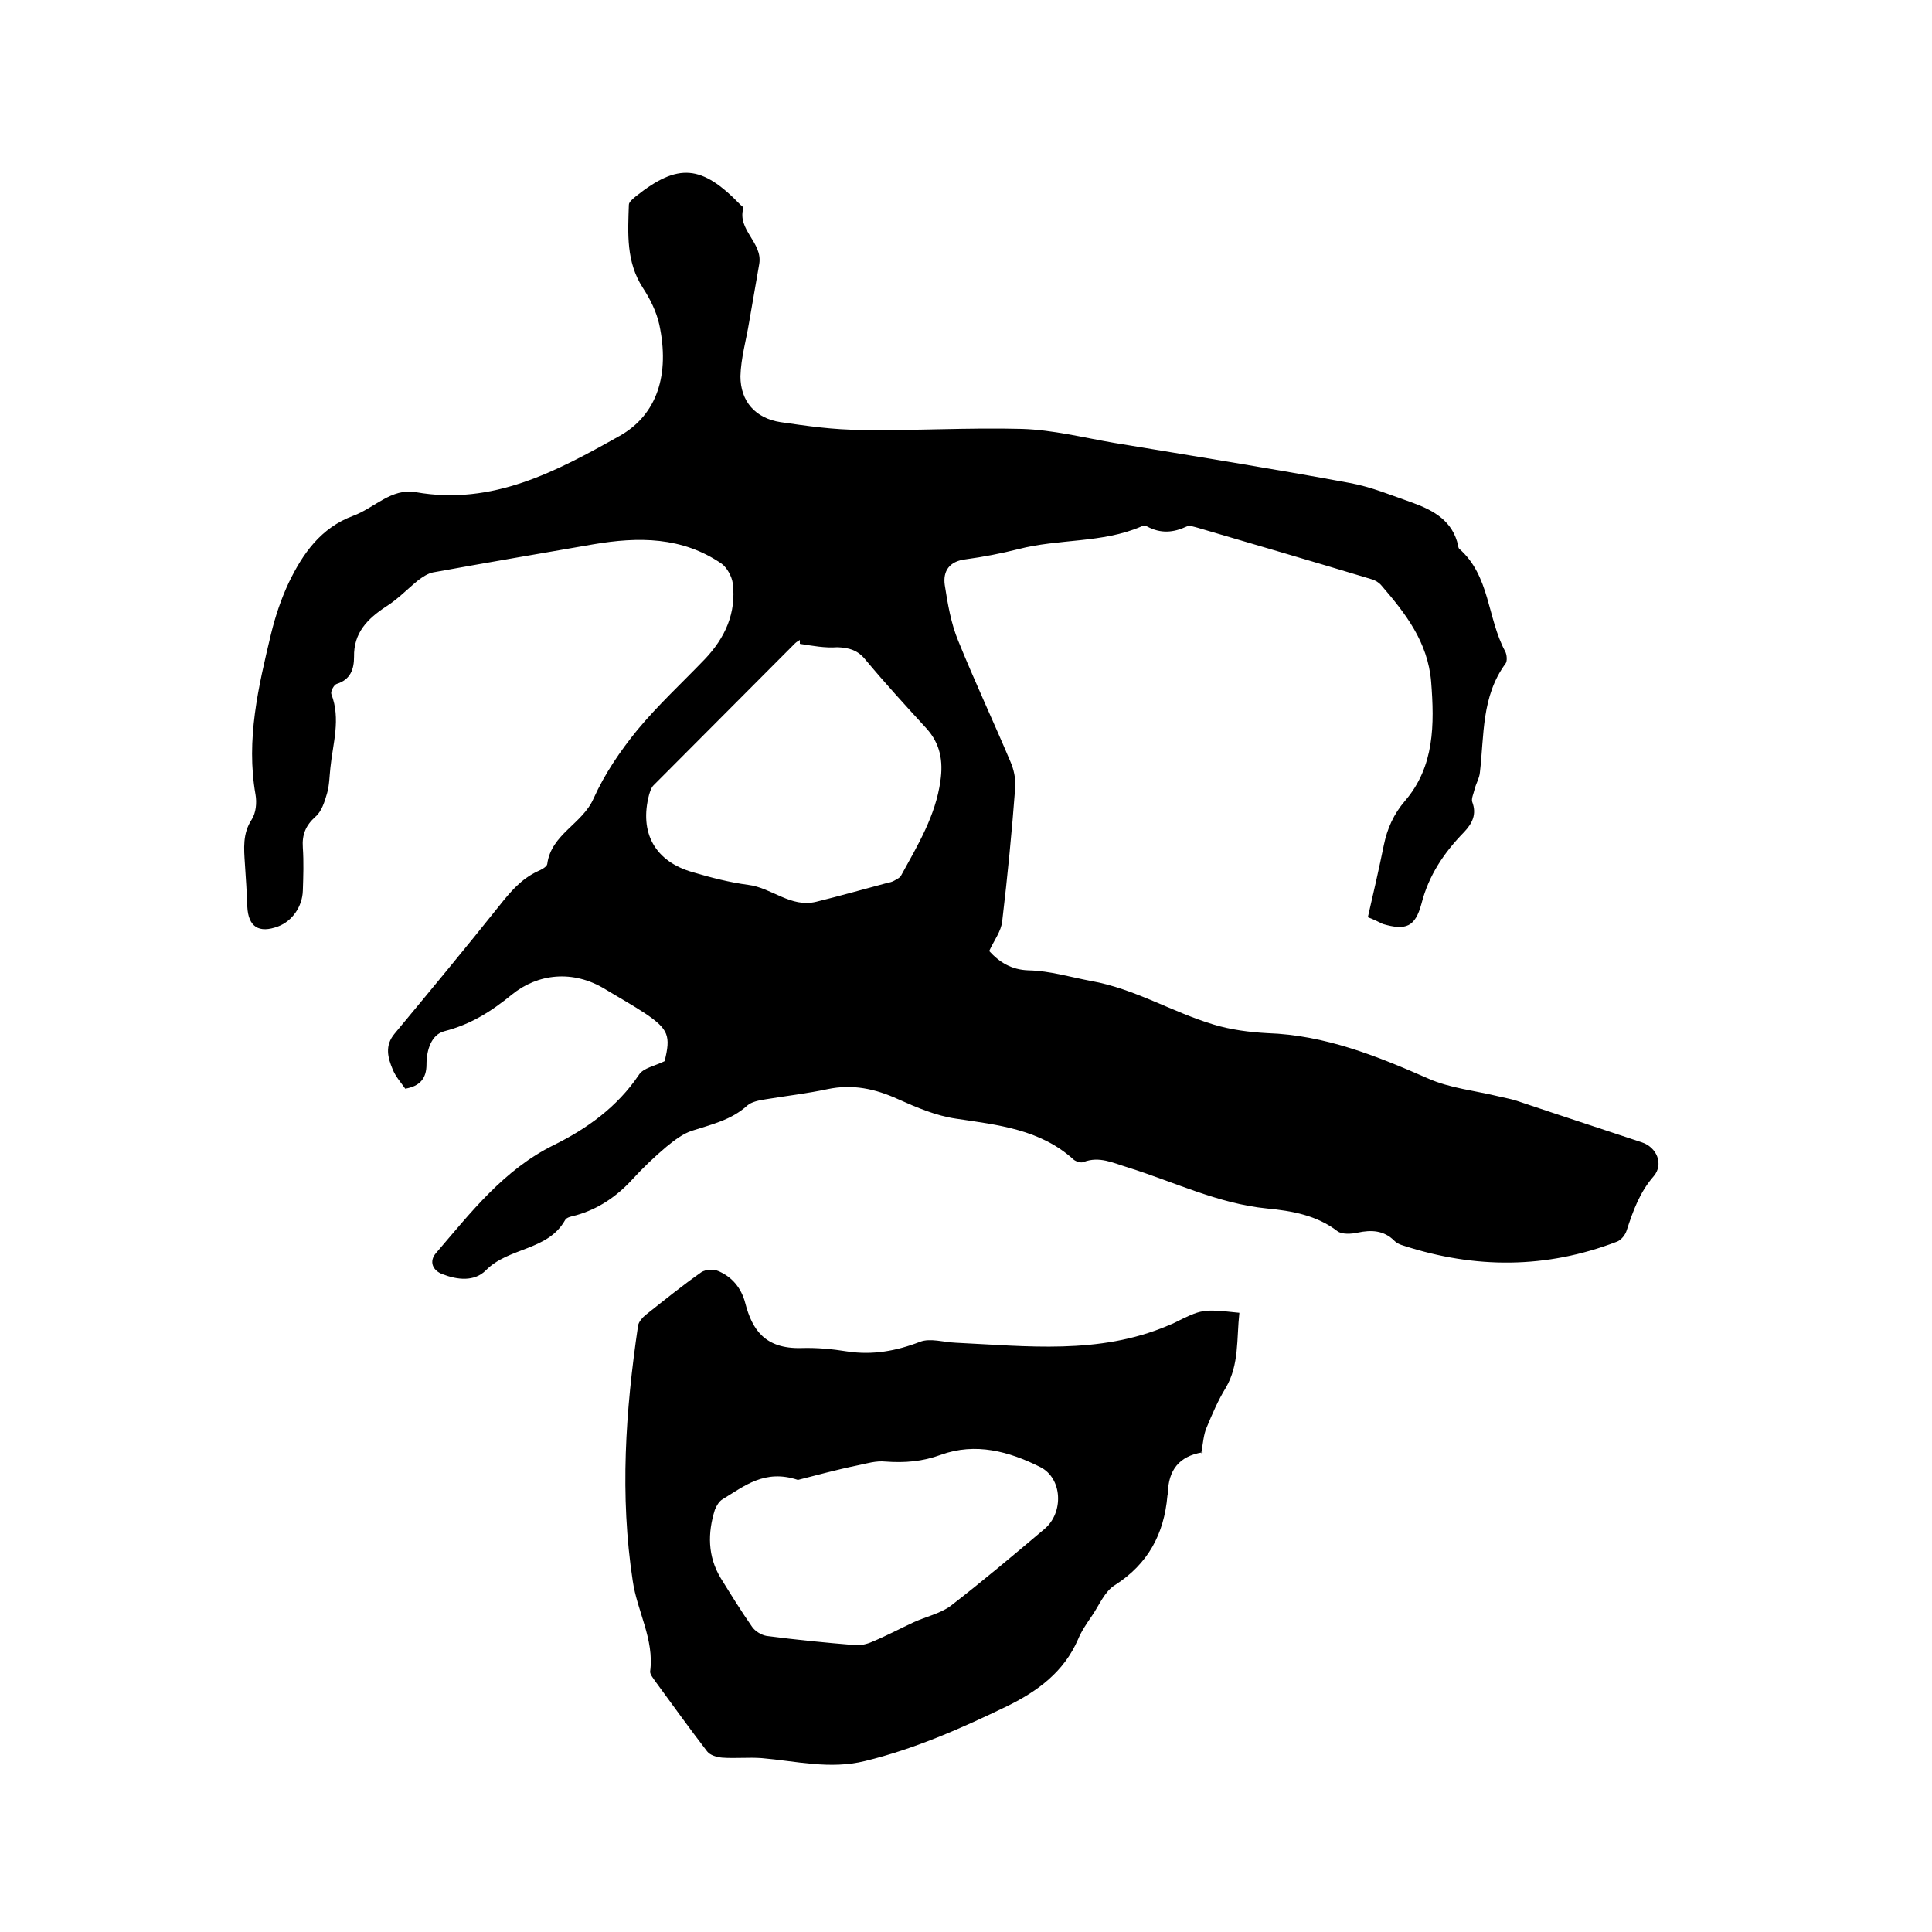
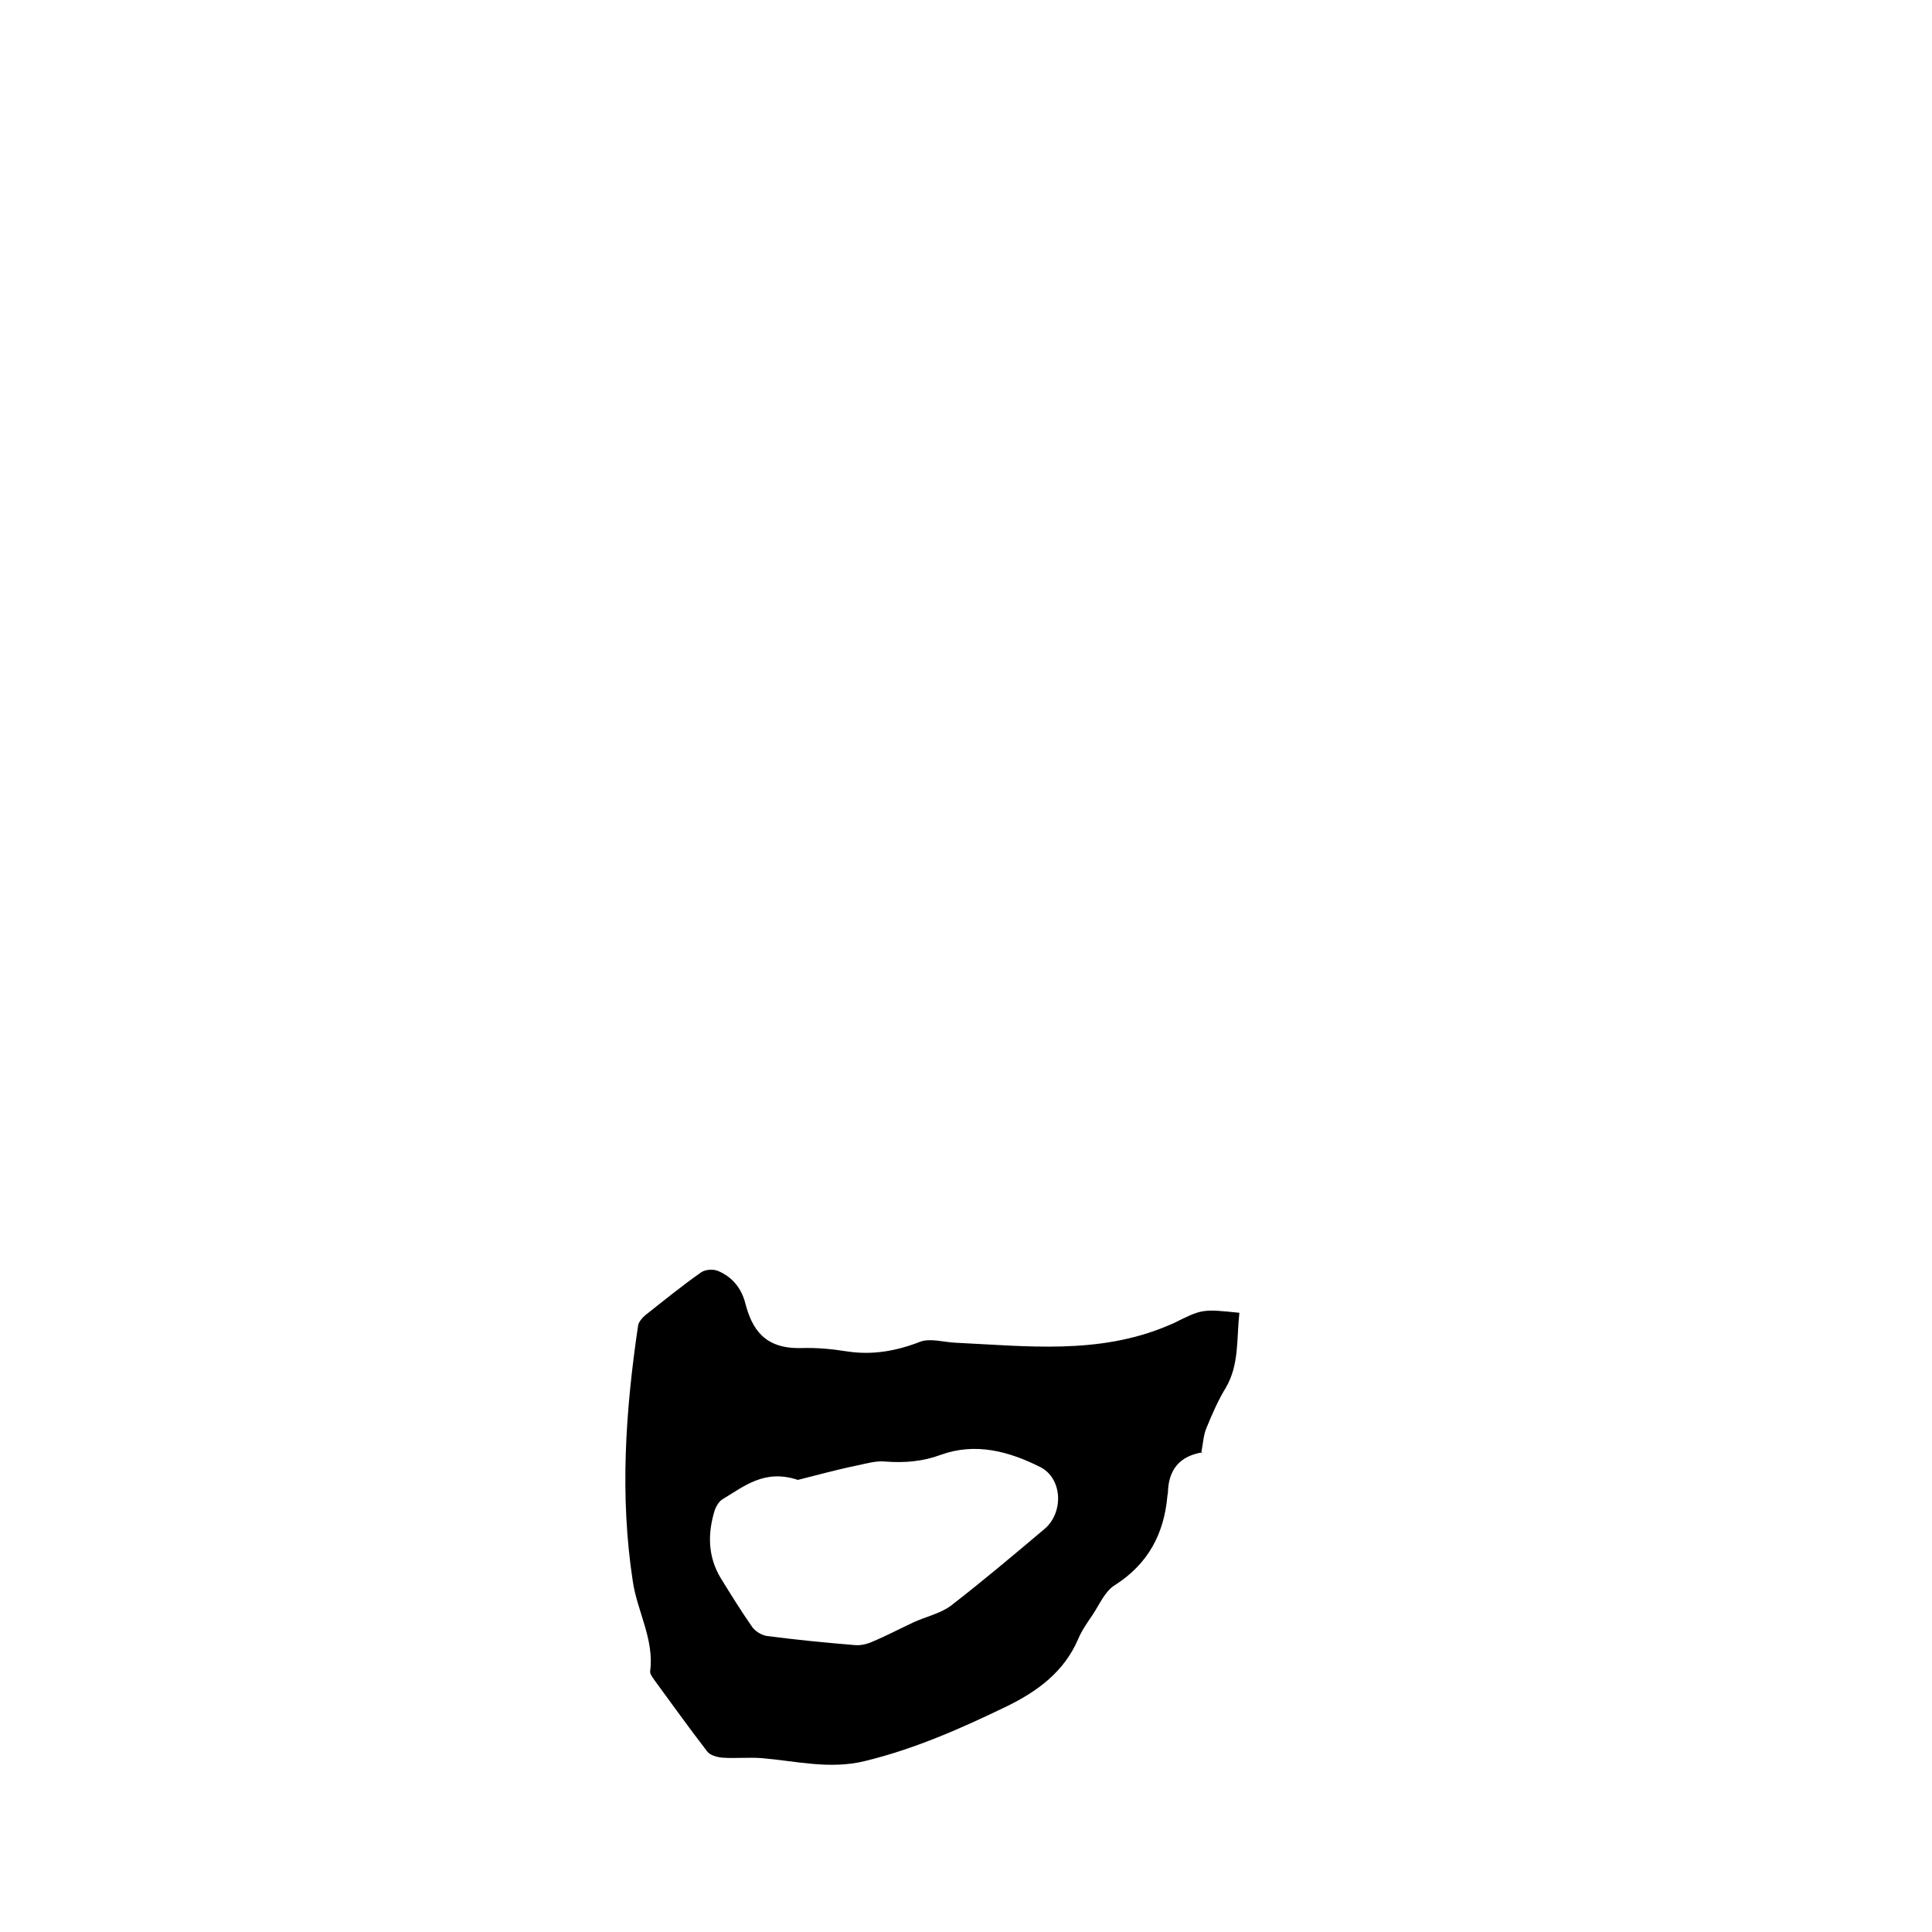
<svg xmlns="http://www.w3.org/2000/svg" enable-background="new 0 0 400 400" viewBox="0 0 400 400">
-   <path d="m283.2 189.9c1.2-5.2 2.3-10 3.3-14.9.7-3.4 2-6.4 4.4-9.2 6.1-7.1 6.1-15.8 5.4-24.7-.7-8.2-5.3-14.1-10.3-19.9-.5-.6-1.3-1.1-2.1-1.3-11.9-3.6-23.9-7.1-35.8-10.6-.8-.2-1.8-.6-2.4-.3-2.8 1.3-5.4 1.5-8.2 0-.3-.2-.9-.2-1.2 0-8.1 3.5-17.1 2.5-25.5 4.7-3.6.9-7.2 1.6-10.9 2.1-3.4.4-4.7 2.5-4.3 5.3.6 3.9 1.3 8 2.8 11.6 3.4 8.4 7.3 16.7 10.8 25 .7 1.6 1.1 3.5 1 5.2-.7 9.3-1.6 18.5-2.7 27.8-.2 2.1-1.7 4-2.7 6.2 2.1 2.3 4.6 3.9 8.2 4 4.4.1 8.6 1.4 12.9 2.2 9 1.6 16.7 6.4 25.3 9 3.6 1.1 7.5 1.6 11.2 1.8 11.9.4 22.6 4.7 33.3 9.4 4.5 2 9.7 2.5 14.6 3.7 1.2.3 2.5.5 3.7.9 8.6 2.9 17.2 5.7 25.9 8.6 3.1 1 4.6 4.5 2.5 7-2.9 3.3-4.3 7.2-5.6 11.2-.3 1-1.2 2.1-2.1 2.4-14.6 5.6-29.3 5.6-44.1.8-.7-.2-1.4-.5-1.9-1-2.2-2.2-4.8-2.3-7.6-1.7-1.3.3-3.3.4-4.2-.3-4.3-3.3-9.4-4.2-14.6-4.7-10.1-1-19.2-5.5-28.8-8.5-3-.9-5.9-2.4-9.2-1.1-.5.2-1.5-.1-2-.5-6.9-6.3-15.7-7.2-24.4-8.5-4.1-.6-8.1-2.3-11.9-4-4.8-2.2-9.5-3.2-14.7-2.1-4.2.9-8.6 1.4-12.8 2.1-1.3.2-2.9.5-3.8 1.3-3.3 3-7.4 3.9-11.4 5.2-1.9.6-3.7 2-5.3 3.3-2.5 2.1-4.9 4.4-7.1 6.8-3.2 3.5-7 6.1-11.6 7.4-.8.2-2 .4-2.3 1-3.6 6.4-11.7 5.6-16.4 10.4-2.4 2.4-5.9 2-9 .8-2.1-.8-2.8-2.7-1.3-4.4 7.2-8.4 14-17.2 24.3-22.3 6.9-3.4 13.2-7.9 17.7-14.6.9-1.4 3.3-1.8 5.3-2.8 1.3-5.2.8-6.6-3.9-9.8-2.7-1.8-5.6-3.4-8.4-5.1-6.7-4.1-14-3.2-19.3 1.1-4.4 3.6-8.6 6.2-14 7.6-2.7.7-3.7 3.9-3.7 6.9 0 2.9-1.4 4.5-4.4 5-.9-1.3-2-2.5-2.6-4-1-2.4-1.7-4.9.4-7.4 7.3-8.8 14.6-17.6 21.7-26.5 2.3-2.9 4.5-5.5 7.9-7.1.7-.3 1.9-.9 2-1.5.8-6.2 7.3-8.3 9.6-13.6 2.3-5.1 5.5-9.8 9-14.1 4.3-5.2 9.3-9.8 14-14.7 4.2-4.4 6.6-9.6 5.8-15.8-.2-1.4-1.2-3.2-2.3-4-8.2-5.6-17.2-5.6-26.6-4-11 1.9-22.1 3.8-33.1 5.8-1.1.2-2.3 1-3.2 1.7-2.2 1.8-4.2 3.9-6.6 5.4-3.8 2.5-6.7 5.4-6.6 10.4 0 2.5-.7 4.7-3.6 5.6-.6.2-1.3 1.6-1.1 2.1 2 5.2.3 10.2-.2 15.3-.2 1.8-.2 3.6-.7 5.3s-1.1 3.7-2.4 4.8c-2 1.8-2.8 3.7-2.6 6.4.2 3 .1 5.9 0 8.9-.1 3.3-2.2 6.3-5.1 7.4-4 1.5-6.2.1-6.4-4.1-.1-3-.3-5.9-.5-8.9-.2-3.1-.5-6.2 1.4-9.1.9-1.4 1.1-3.5.8-5.2-2-11.4.6-22.3 3.2-33.2.9-3.7 2.1-7.3 3.7-10.7 2.9-6 6.6-11.3 13.3-13.8 4.4-1.6 7.9-5.8 13-4.9 15.9 2.8 29.1-4.3 42.1-11.6 7.9-4.4 10.5-12.8 8.3-23.1-.6-2.7-1.9-5.3-3.4-7.6-3.5-5.4-3.1-11.3-2.9-17.2 0-.6.9-1.3 1.5-1.8 8.7-6.9 13.6-6.5 21.6 1.8.2.2.7.5.6.7-1.3 4.5 4 7.1 3.3 11.5-.7 4-1.4 8.1-2.1 12.1-.6 3.7-1.7 7.4-1.8 11.2 0 5.2 3.1 8.7 8.3 9.5 5.5.8 11.1 1.6 16.7 1.6 11.1.2 22.2-.5 33.3-.2 6.4.2 12.7 1.8 19.1 2.9 16.3 2.7 32.6 5.3 48.8 8.3 4.4.8 8.7 2.6 13 4.1 4.4 1.6 8.3 3.8 9.4 8.9 0 .2.1.5.2.6 6.4 5.6 5.8 14.3 9.5 21.2.4.7.5 2.1.1 2.6-5 6.8-4.4 14.8-5.3 22.5-.1 1.2-.8 2.3-1.1 3.5-.2.9-.7 1.9-.5 2.6 1 2.6 0 4.5-1.7 6.3-4.1 4.2-7.3 8.9-8.8 14.8-1.3 4.8-3.2 5.6-8 4.2-.8-.4-1.8-.9-3.1-1.4zm-117.6-56.6c0-.3 0-.5 0-.8-.3.2-.7.4-1 .7-9.8 9.8-19.5 19.6-29.3 29.4-.5.5-.7 1.3-.9 1.9-2.1 7.9 1.2 13.9 9.1 16.1 3.7 1.1 7.6 2.1 11.4 2.6 4.9.6 8.8 4.8 14.1 3.5 4.9-1.2 9.8-2.6 14.7-3.9.5-.1 1-.2 1.5-.5s1.2-.6 1.4-1.1c3.4-6.2 7.1-12.3 8.1-19.5.6-4.1 0-7.7-2.9-10.9-4.3-4.7-8.6-9.4-12.6-14.2-1.6-2-3.4-2.5-5.8-2.6-2.6.2-5.2-.3-7.8-.7z" />
  <path d="m256.6 271.8c-.6 5.4 0 10.7-2.8 15.5-1.6 2.6-2.8 5.4-4 8.3-.6 1.4-.7 3-1.1 5.3.5-.5.4-.2.2-.2-4.8.8-7 3.7-7.1 8.4 0 .2-.1.4-.1.6-.7 7.9-4 14.1-10.9 18.5-2.1 1.3-3.2 4.1-4.7 6.3-1.1 1.6-2.2 3.2-2.9 4.9-2.9 6.7-8.3 10.7-14.6 13.8-9.5 4.6-19.2 8.9-29.5 11.4-7.3 1.8-14.3 0-21.4-.6-2.7-.2-5.5.1-8.2-.1-1.1-.1-2.5-.5-3.1-1.3-3.7-4.8-7.2-9.7-10.8-14.6-.4-.6-1-1.3-1-1.9.9-6.7-2.7-12.5-3.6-18.8-2.7-17.7-1.5-35.2 1.1-52.8.1-.8.9-1.7 1.5-2.2 3.8-3 7.6-6.1 11.6-8.9.9-.6 2.6-.7 3.6-.2 2.8 1.2 4.7 3.5 5.5 6.6 1.4 5.4 4 9.5 11.6 9.3 3.2-.1 6.4.2 9.5.7 5.3.8 10.2-.1 15.1-2 2.1-.8 4.9.1 7.4.2 14.7.7 29.6 2.5 43.8-3.5.4-.2.8-.3 1.2-.5 6-3 6-3 13.7-2.2zm-91.4 34.6c-6.9-2.3-11.1 1.3-15.6 4-.7.4-1.3 1.4-1.6 2.2-1.5 4.8-1.5 9.6 1.2 14.1 2.1 3.4 4.2 6.8 6.5 10.1.6.9 1.9 1.7 3 1.9 6.1.8 12.2 1.4 18.3 1.9 1.2.1 2.5-.2 3.6-.7 2.9-1.2 5.7-2.7 8.5-4 2.6-1.2 5.5-1.8 7.7-3.4 6.6-5.1 13-10.5 19.4-15.9 4.1-3.4 3.8-10.6-.9-12.9-6.4-3.2-13.3-5.1-20.5-2.5-3.8 1.4-7.5 1.7-11.5 1.4-1.9-.2-3.9.4-5.8.8-4.4.9-8.7 2.1-12.3 3z" />
</svg>